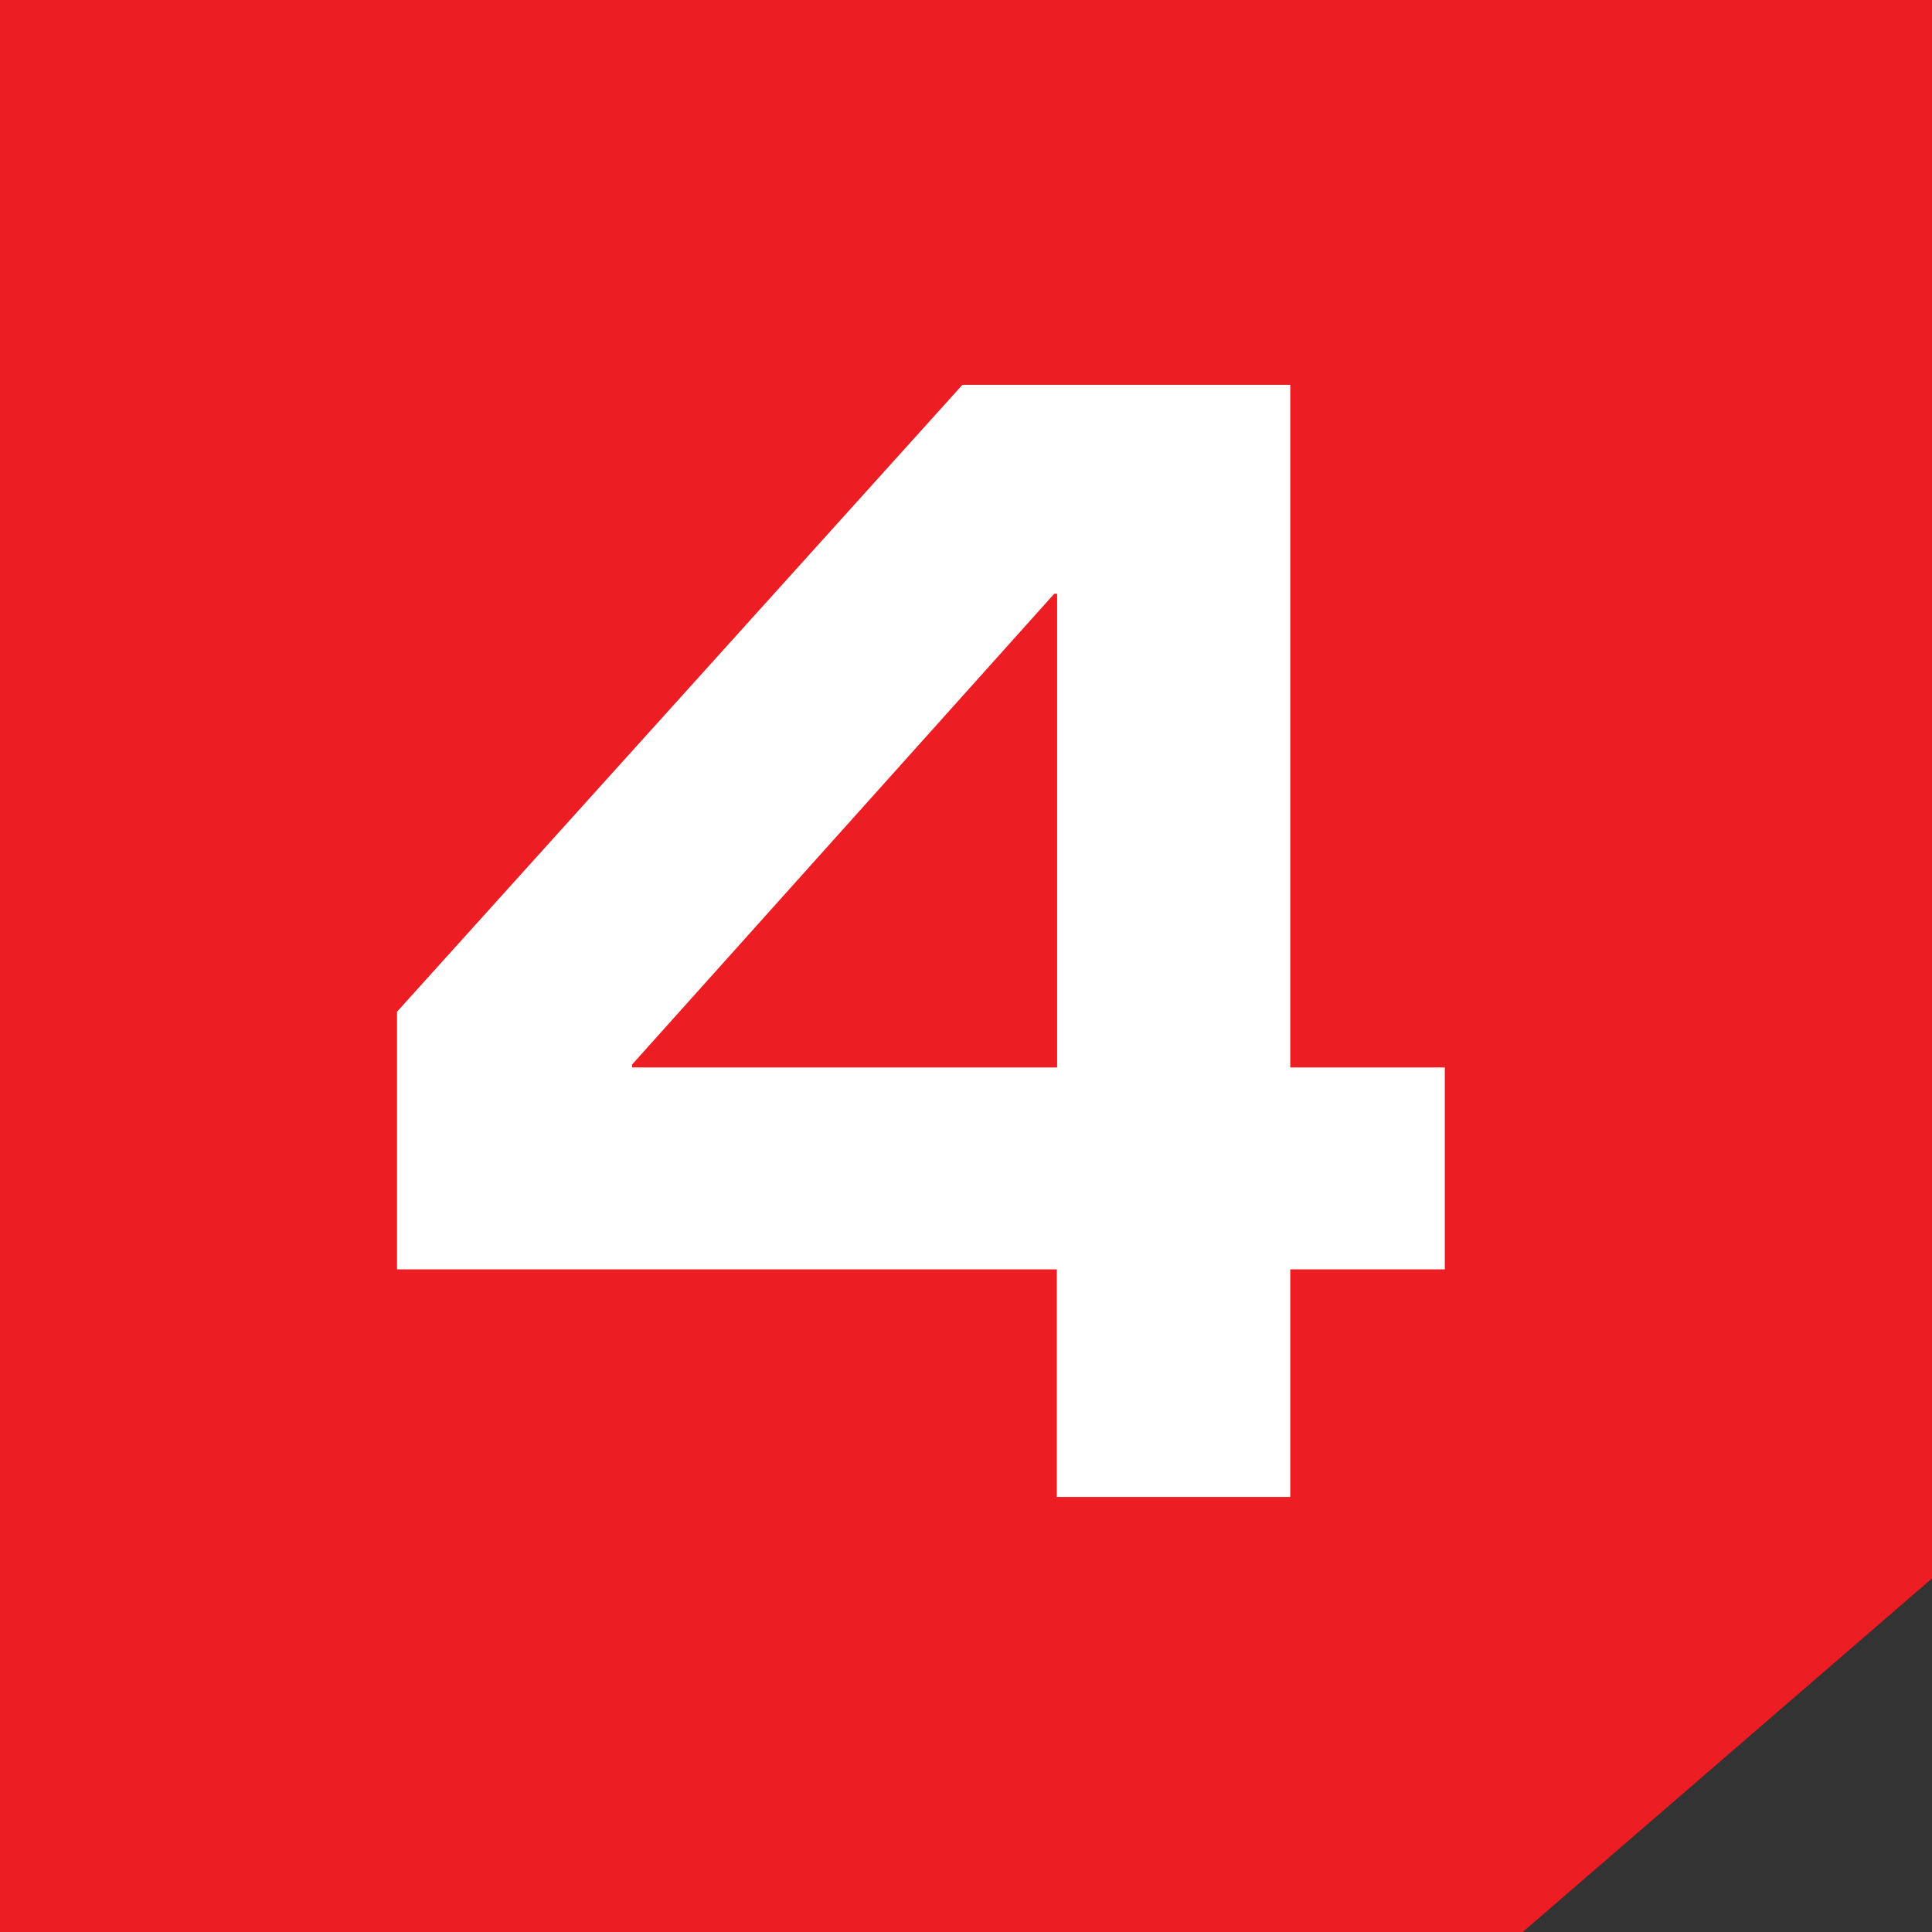
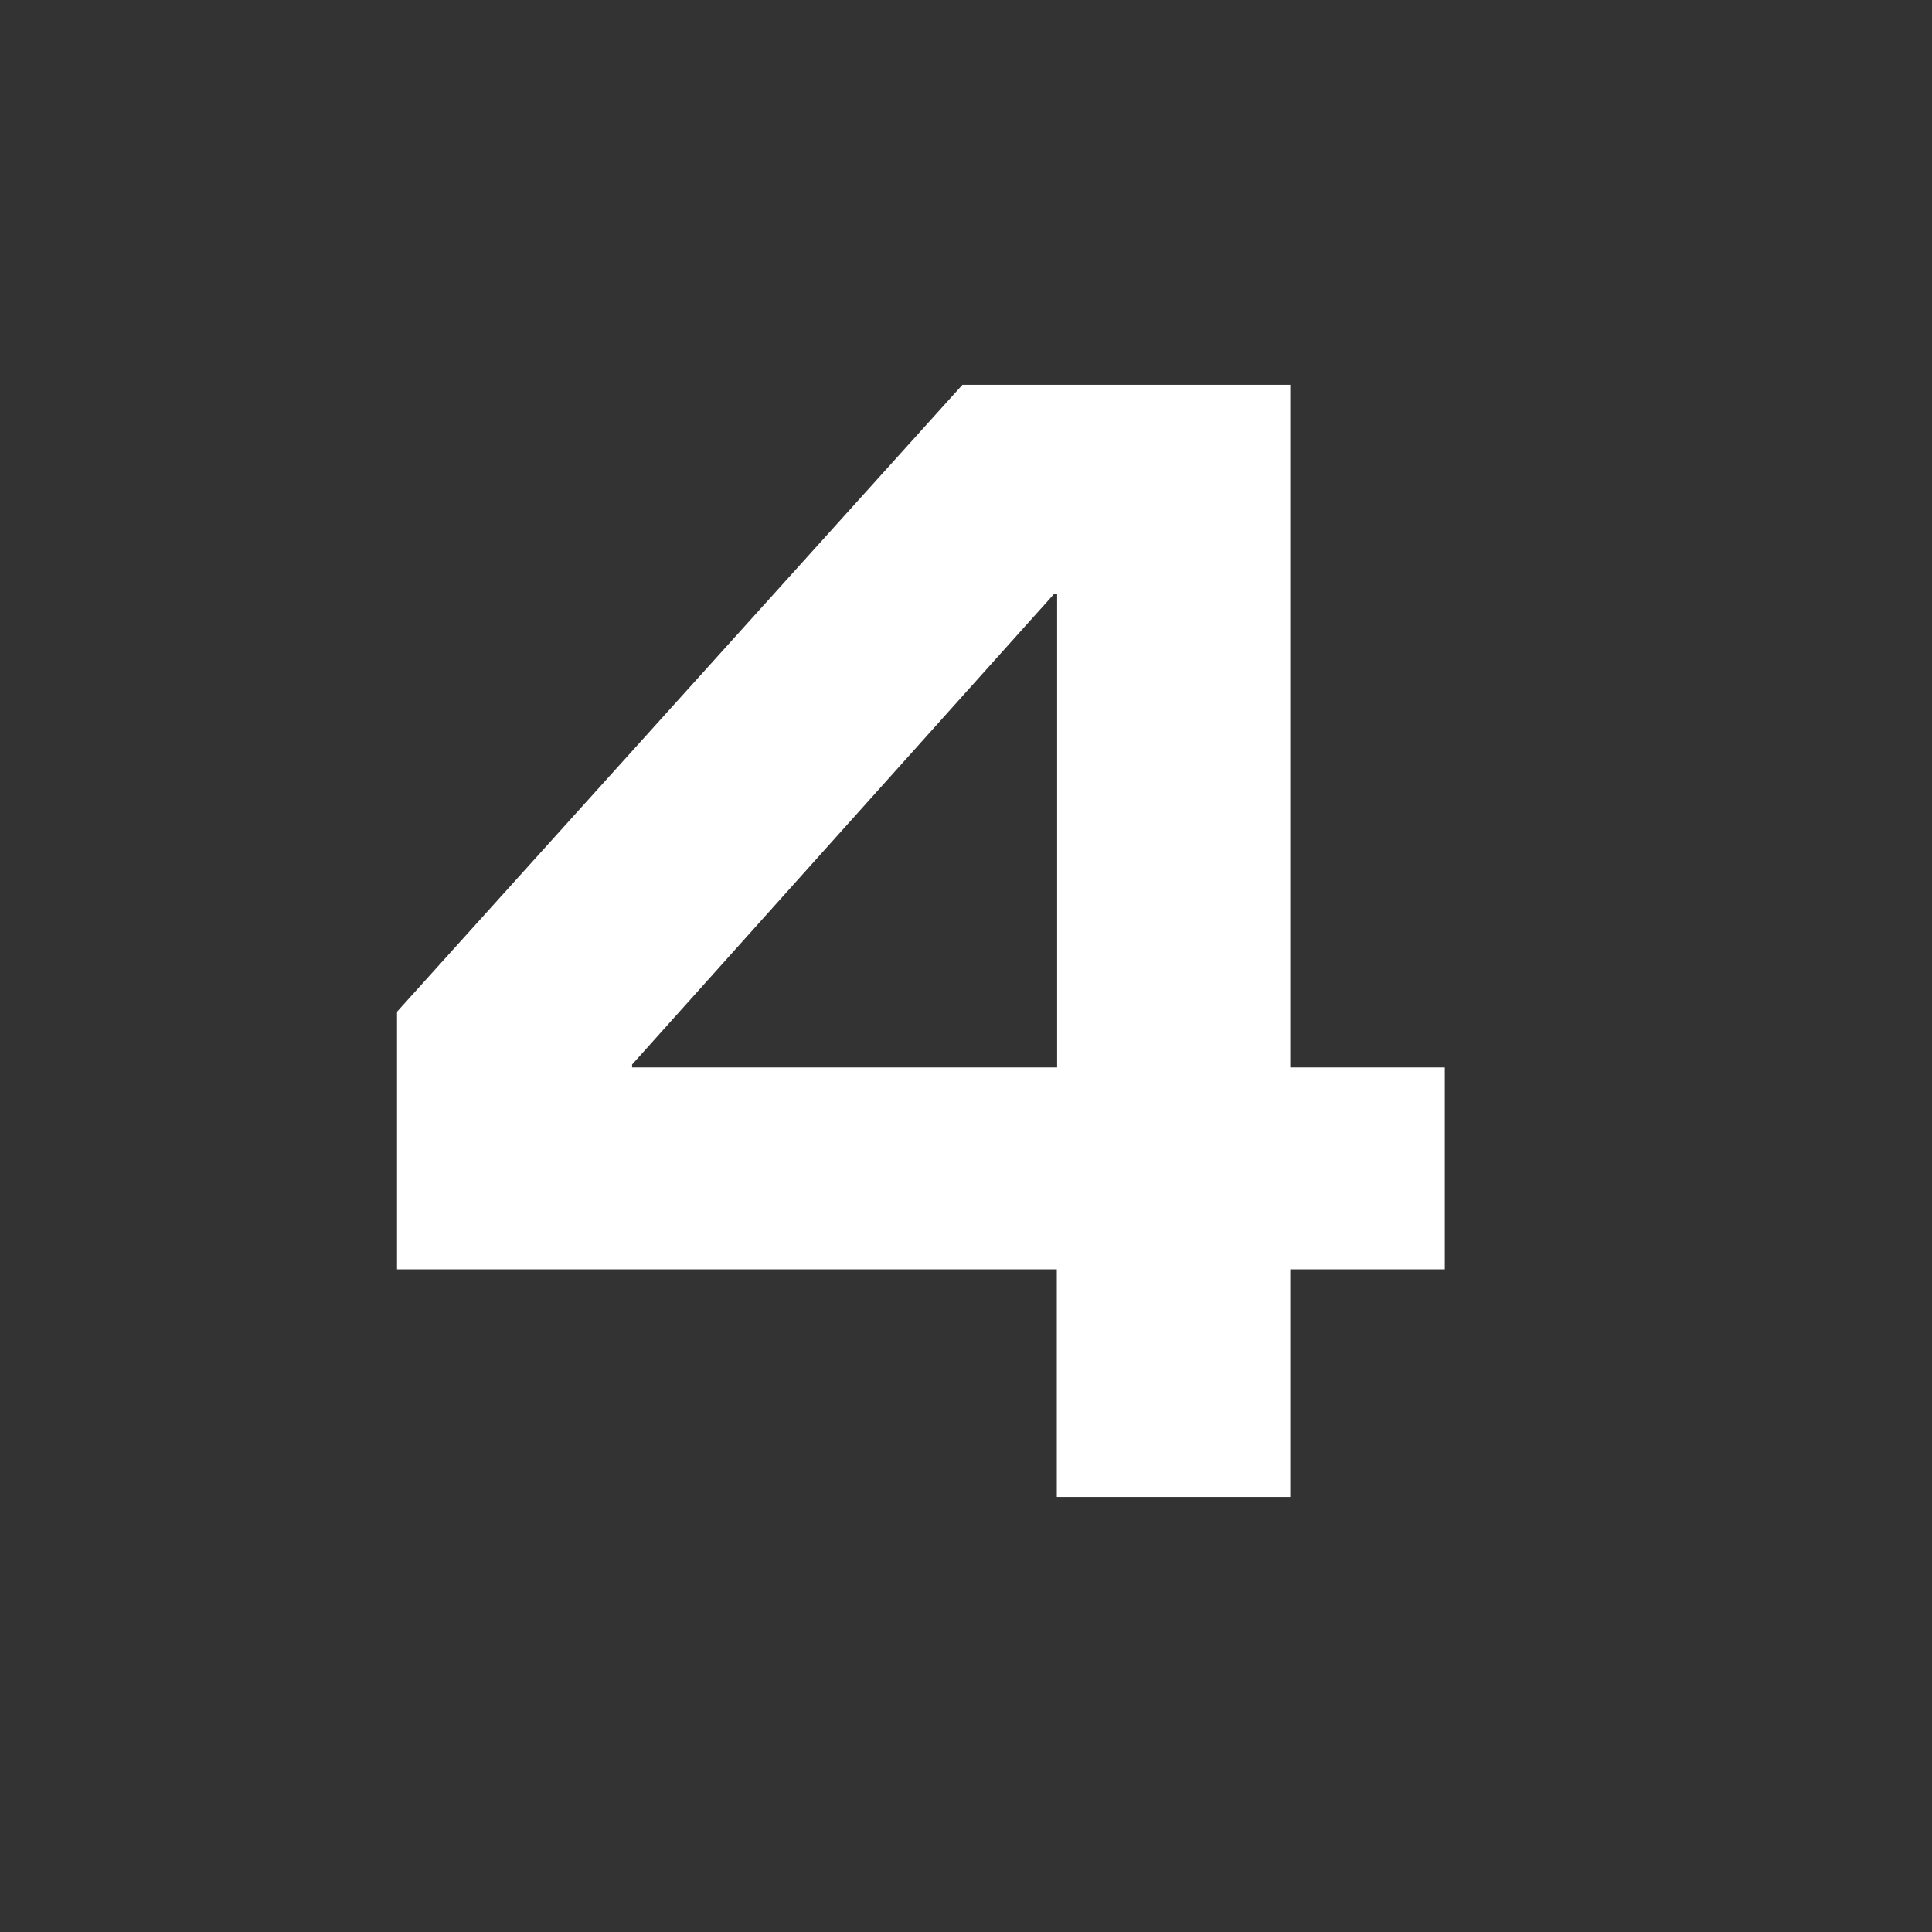
<svg xmlns="http://www.w3.org/2000/svg" id="Layer_2" data-name="Layer 2" viewBox="0 0 60 60">
  <rect x="0" y="0" width="60" height="60" fill="#333333" stroke="none" />
  <defs>
    <style> .cls-1 { fill: #ec1d23; } .cls-2 { fill: #fff; } </style>
  </defs>
  <g id="Layer_1-2" data-name="Layer 1">
-     <polygon class="cls-1" points="47.29 60 0 60 0 0 60 0 60 49.02 47.29 60" />
    <path class="cls-2" d="M32.83,39.42H12.33v-8L29.89,11.95h10.18v21.2h4.8v6.27h-4.8v7.07h-7.25v-7.07ZM32.83,33.15v-14.71h-.09l-13.11,14.62v.09h13.2Z" />
  </g>
</svg>